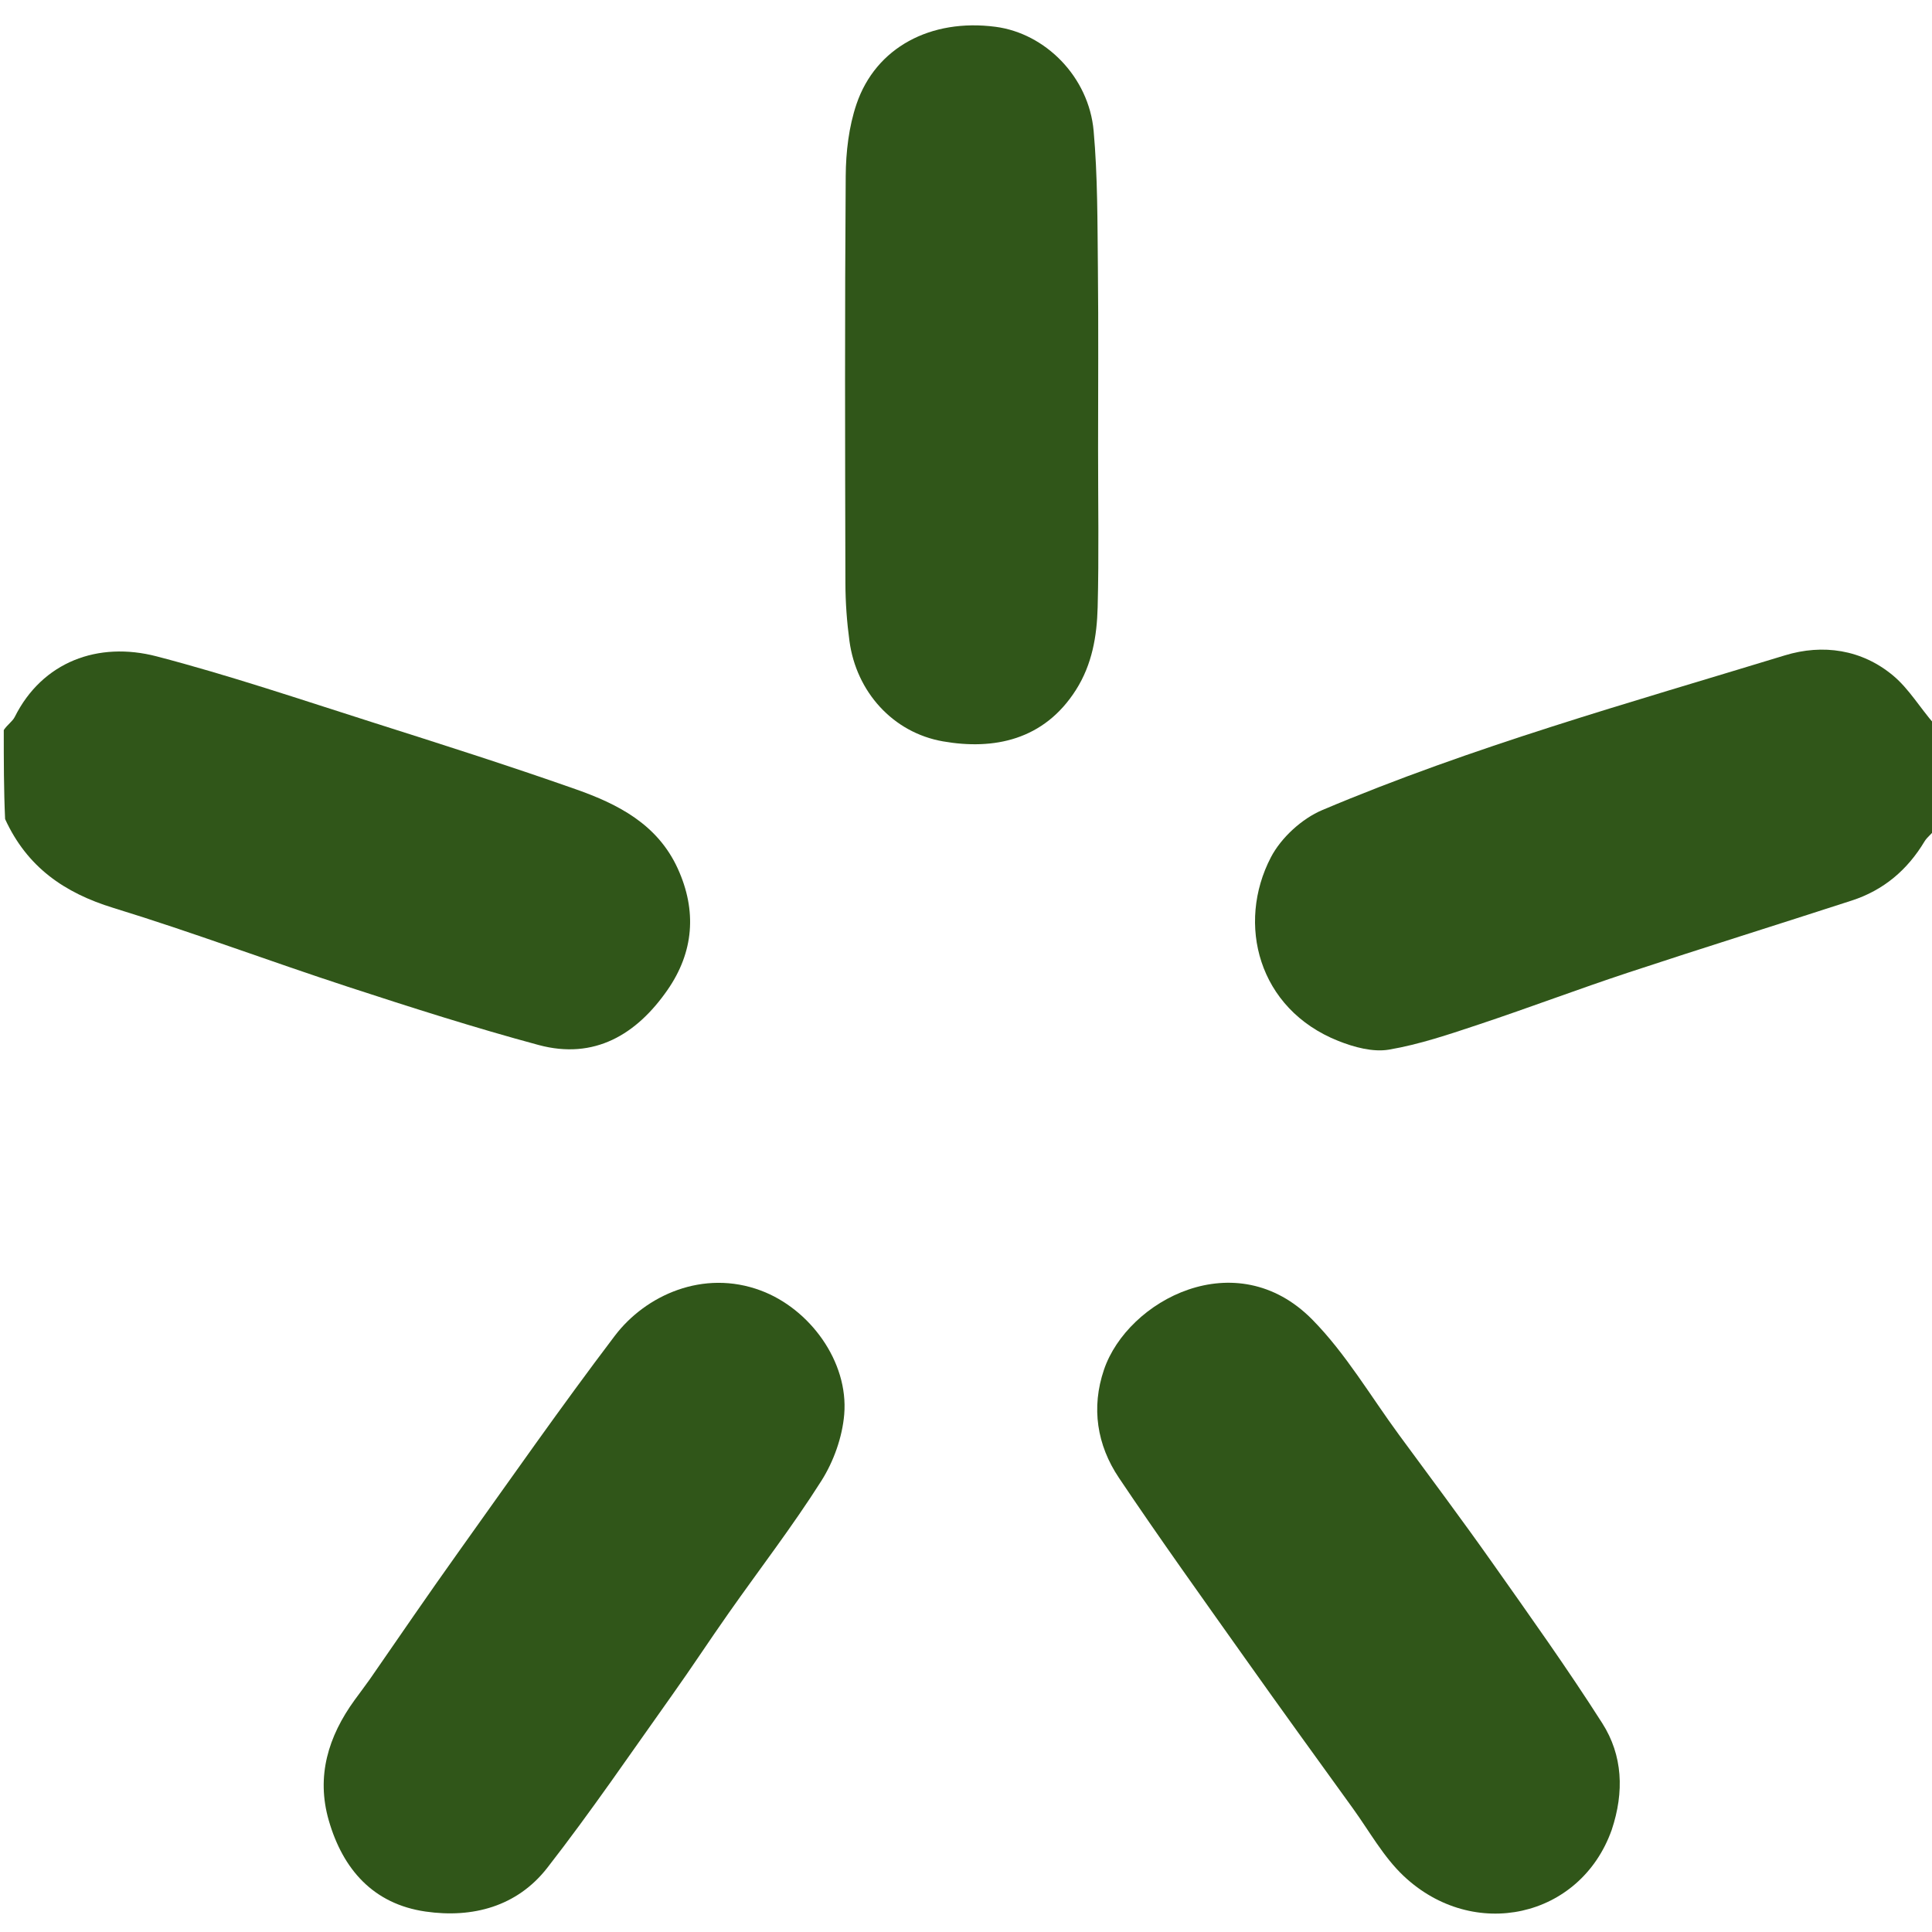
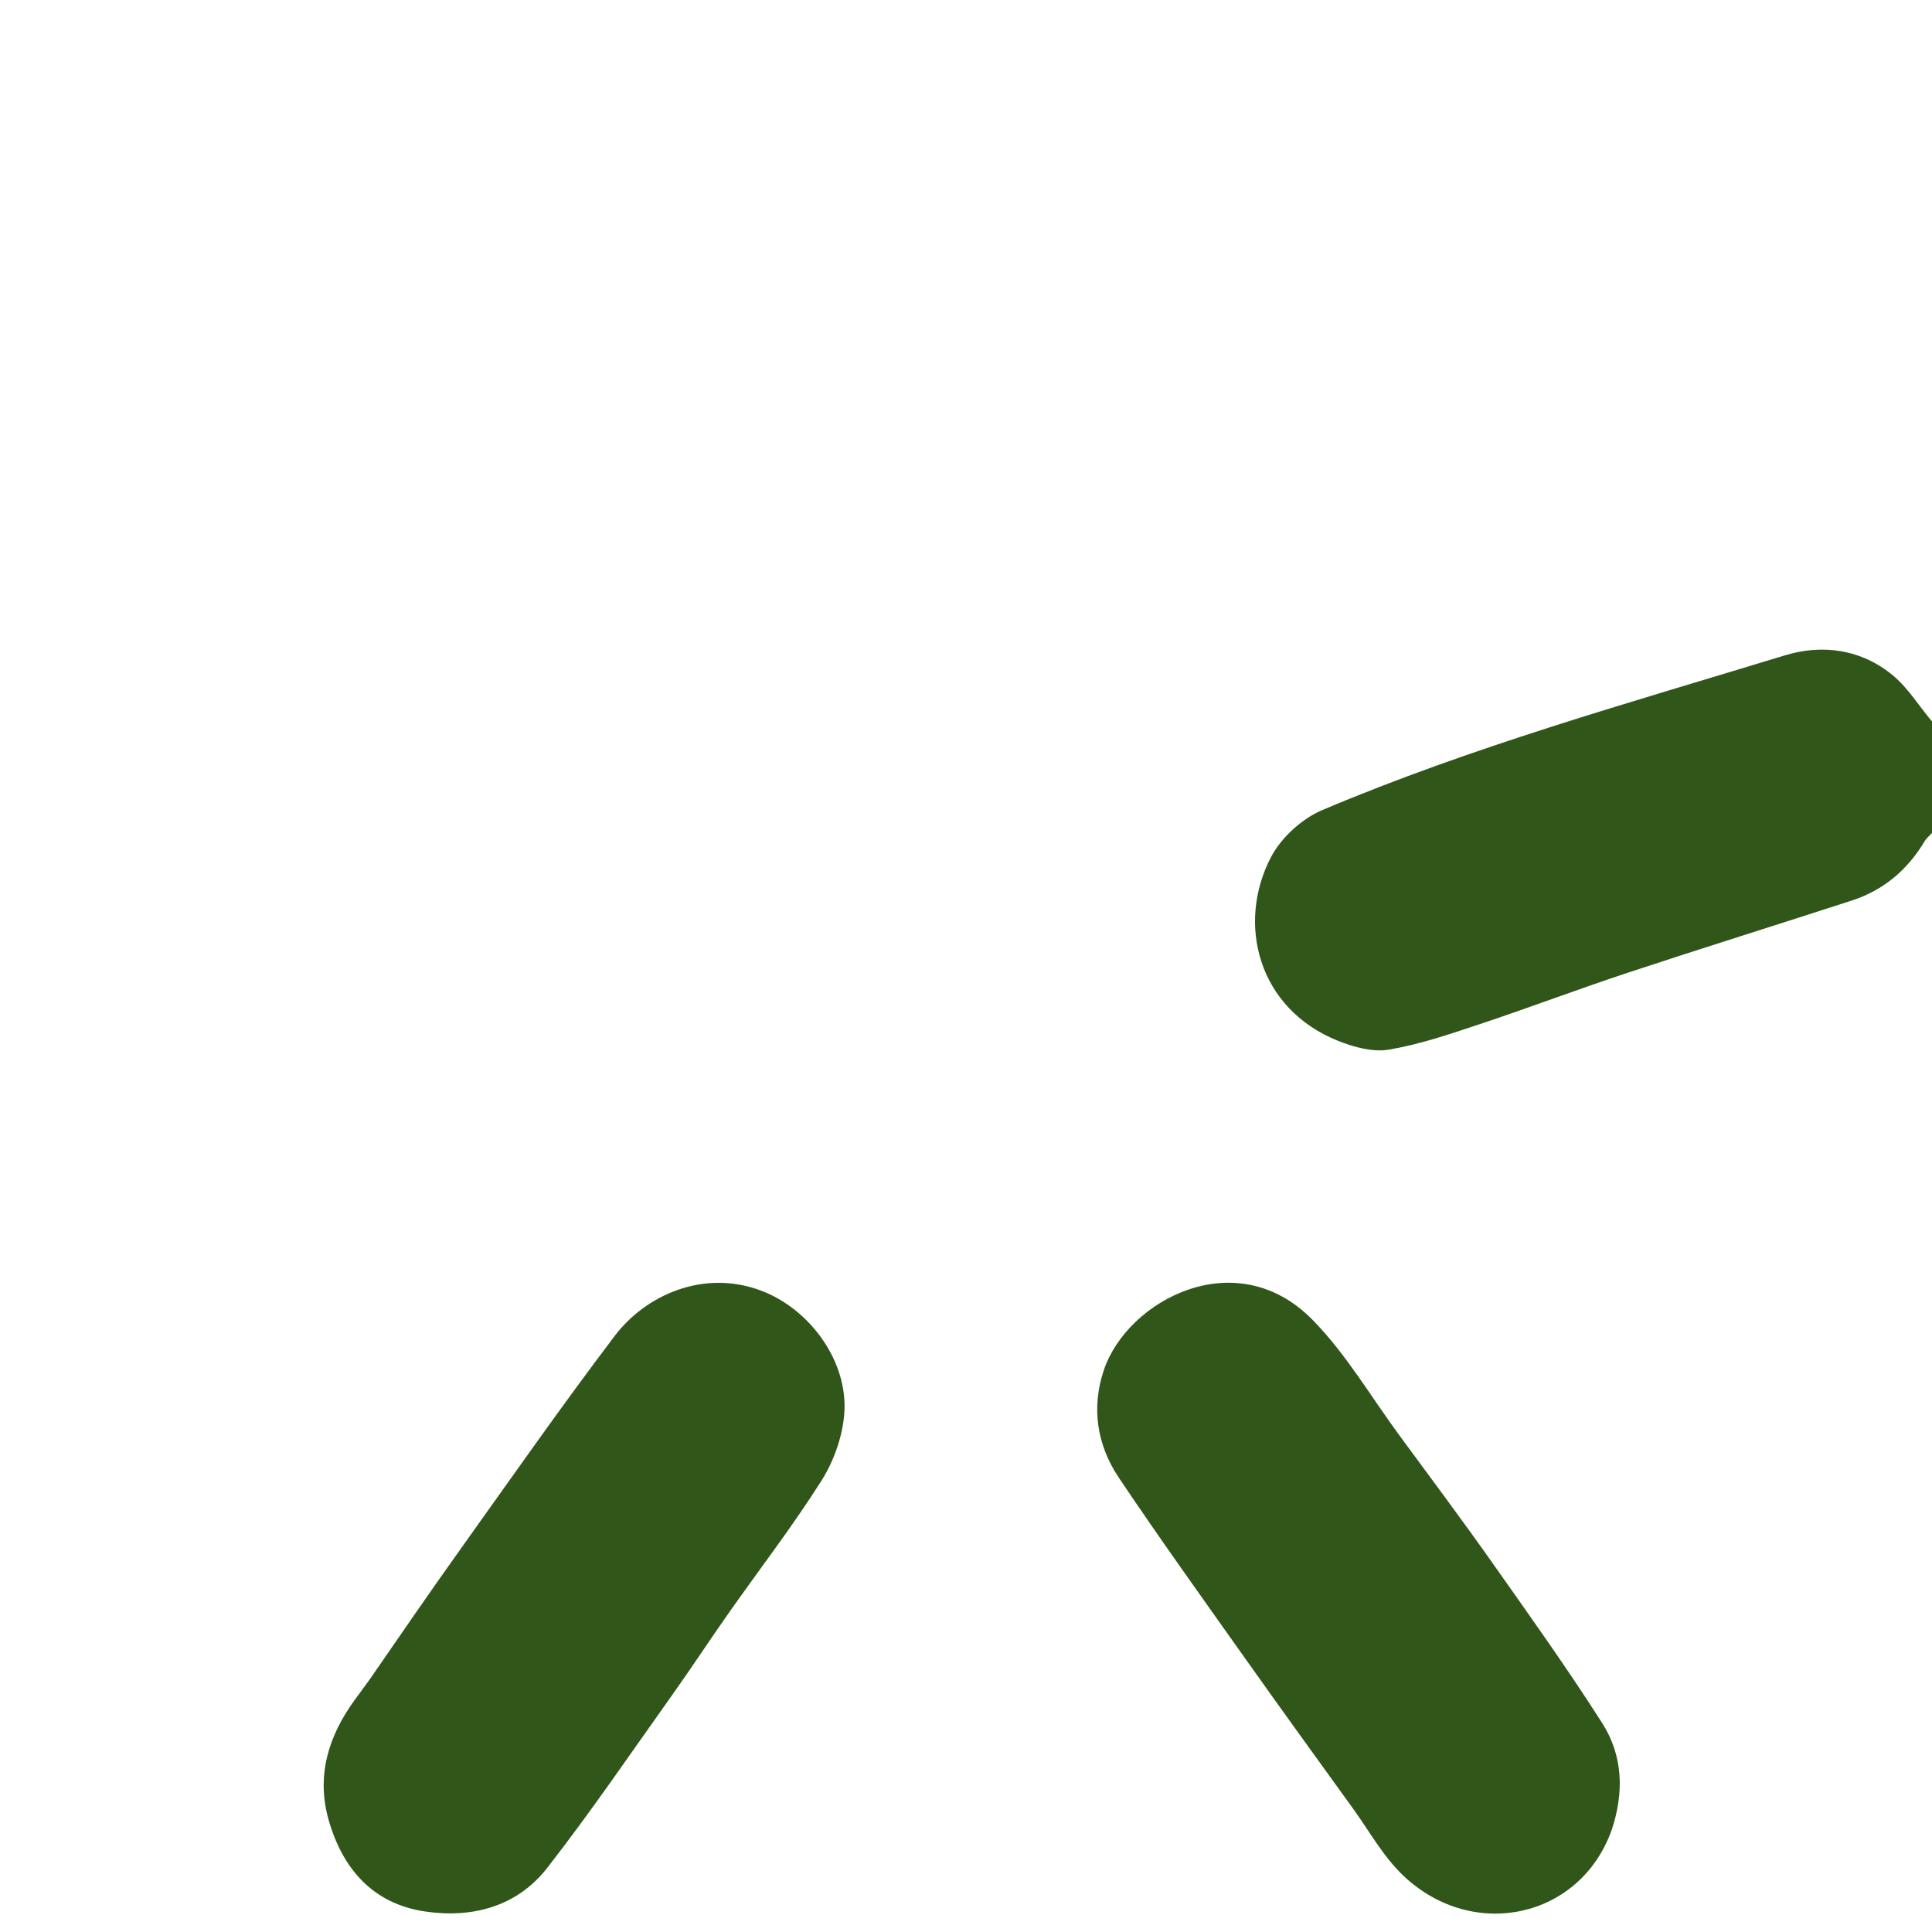
<svg xmlns="http://www.w3.org/2000/svg" width="512" height="512" viewBox="0 0 512 512" fill="none">
  <g clip-path="url(#clip0_2712_8111)">
-     <path d="M1 193.469C1.988 192.005 3.316 191.181 3.912 189.99C11.214 175.377 25.989 169.897 41.509 173.943C60.772 178.964 79.68 185.374 98.669 191.41C116.708 197.144 134.755 202.884 152.605 209.168C163.772 213.1 174.238 218.428 179.6 230.15C184.755 241.418 183.83 252.34 176.916 262.318C168.722 274.144 157.514 280.923 142.722 276.932C125.748 272.353 108.972 266.99 92.254 261.527C71.456 254.732 50.947 247.022 30.038 240.604C17.009 236.605 7.167 229.765 1.353 217.062C1 209.312 1 201.625 1 193.469Z" fill="#305619" />
    <path d="M513 219.531C511.996 220.981 510.727 221.803 510.03 222.968C505.491 230.552 499.152 235.921 490.746 238.65C471.008 245.058 451.194 251.232 431.491 257.745C418.268 262.117 405.233 267.058 392.017 271.455C384.151 274.071 376.21 276.786 368.084 278.163C363.843 278.881 358.842 277.52 354.675 275.863C333.338 267.38 327.655 244.736 336.802 227.192C339.51 221.997 345.005 216.964 350.416 214.677C390.2 197.858 431.797 186.267 473.024 173.674C483.031 170.617 493.379 172.082 501.714 179.053C505.901 182.556 508.818 187.577 512.654 191.956C513 201.021 513 210.042 513 219.531Z" fill="#305619" />
    <path d="M98.007 445.02C105.946 433.543 113.626 422.318 121.528 411.25C135.206 392.092 148.691 372.781 162.909 354.028C171.096 343.228 186.373 336.317 201.615 342.001C214.618 346.85 224.895 360.855 223.727 374.833C223.224 380.859 220.932 387.293 217.683 392.421C210.058 404.456 201.328 415.789 193.122 427.459C188.069 434.645 183.255 442 178.161 449.156C167.226 464.517 156.611 480.134 145.031 494.996C137.054 505.235 125.267 508.391 112.759 506.579C98.948 504.578 90.873 495.415 87.13 482.44C83.746 470.71 86.993 460.151 93.98 450.522C95.245 448.778 96.557 447.067 98.007 445.02Z" fill="#305619" />
-     <path d="M291.002 119C290.998 133.322 291.247 147.151 290.889 160.964C290.691 168.576 289.433 176.065 285.15 182.815C276.653 196.203 263.31 198.817 249.885 196.467C236.599 194.141 226.937 183.306 225.119 169.913C224.43 164.833 224.055 159.67 224.042 154.544C223.953 118.572 223.861 82.6 224.123 46.63C224.17 40.257 224.946 33.584 226.98 27.59C232.079 12.57 246.644 4.859 263.814 7.101C277.05 8.829 288.55 20.386 289.826 34.689C290.902 46.744 290.823 58.915 290.954 71.038C291.125 86.857 291 102.679 291.002 119Z" fill="#305619" />
    <path d="M427.118 484.939C418.822 508.321 390.451 514.596 371.96 497.131C366.624 492.092 362.914 485.314 358.547 479.269C348.954 465.991 339.348 452.721 329.877 439.356C318.655 423.52 307.332 407.745 296.519 391.631C290.7 382.958 289.144 373.054 292.563 362.991C298.819 344.577 327.579 329.187 347.796 349.73C356.664 358.74 363.231 370.021 370.794 380.306C379.033 391.511 387.367 402.651 395.385 414.013C405.327 428.103 415.363 442.152 424.627 456.685C430.034 465.17 430.484 474.875 427.118 484.939Z" fill="#305619" />
  </g>
  <defs>
    <clipPath id="clip0_2712_8111">
      <rect width="512" height="512" fill="white" />
    </clipPath>
  </defs>
</svg>